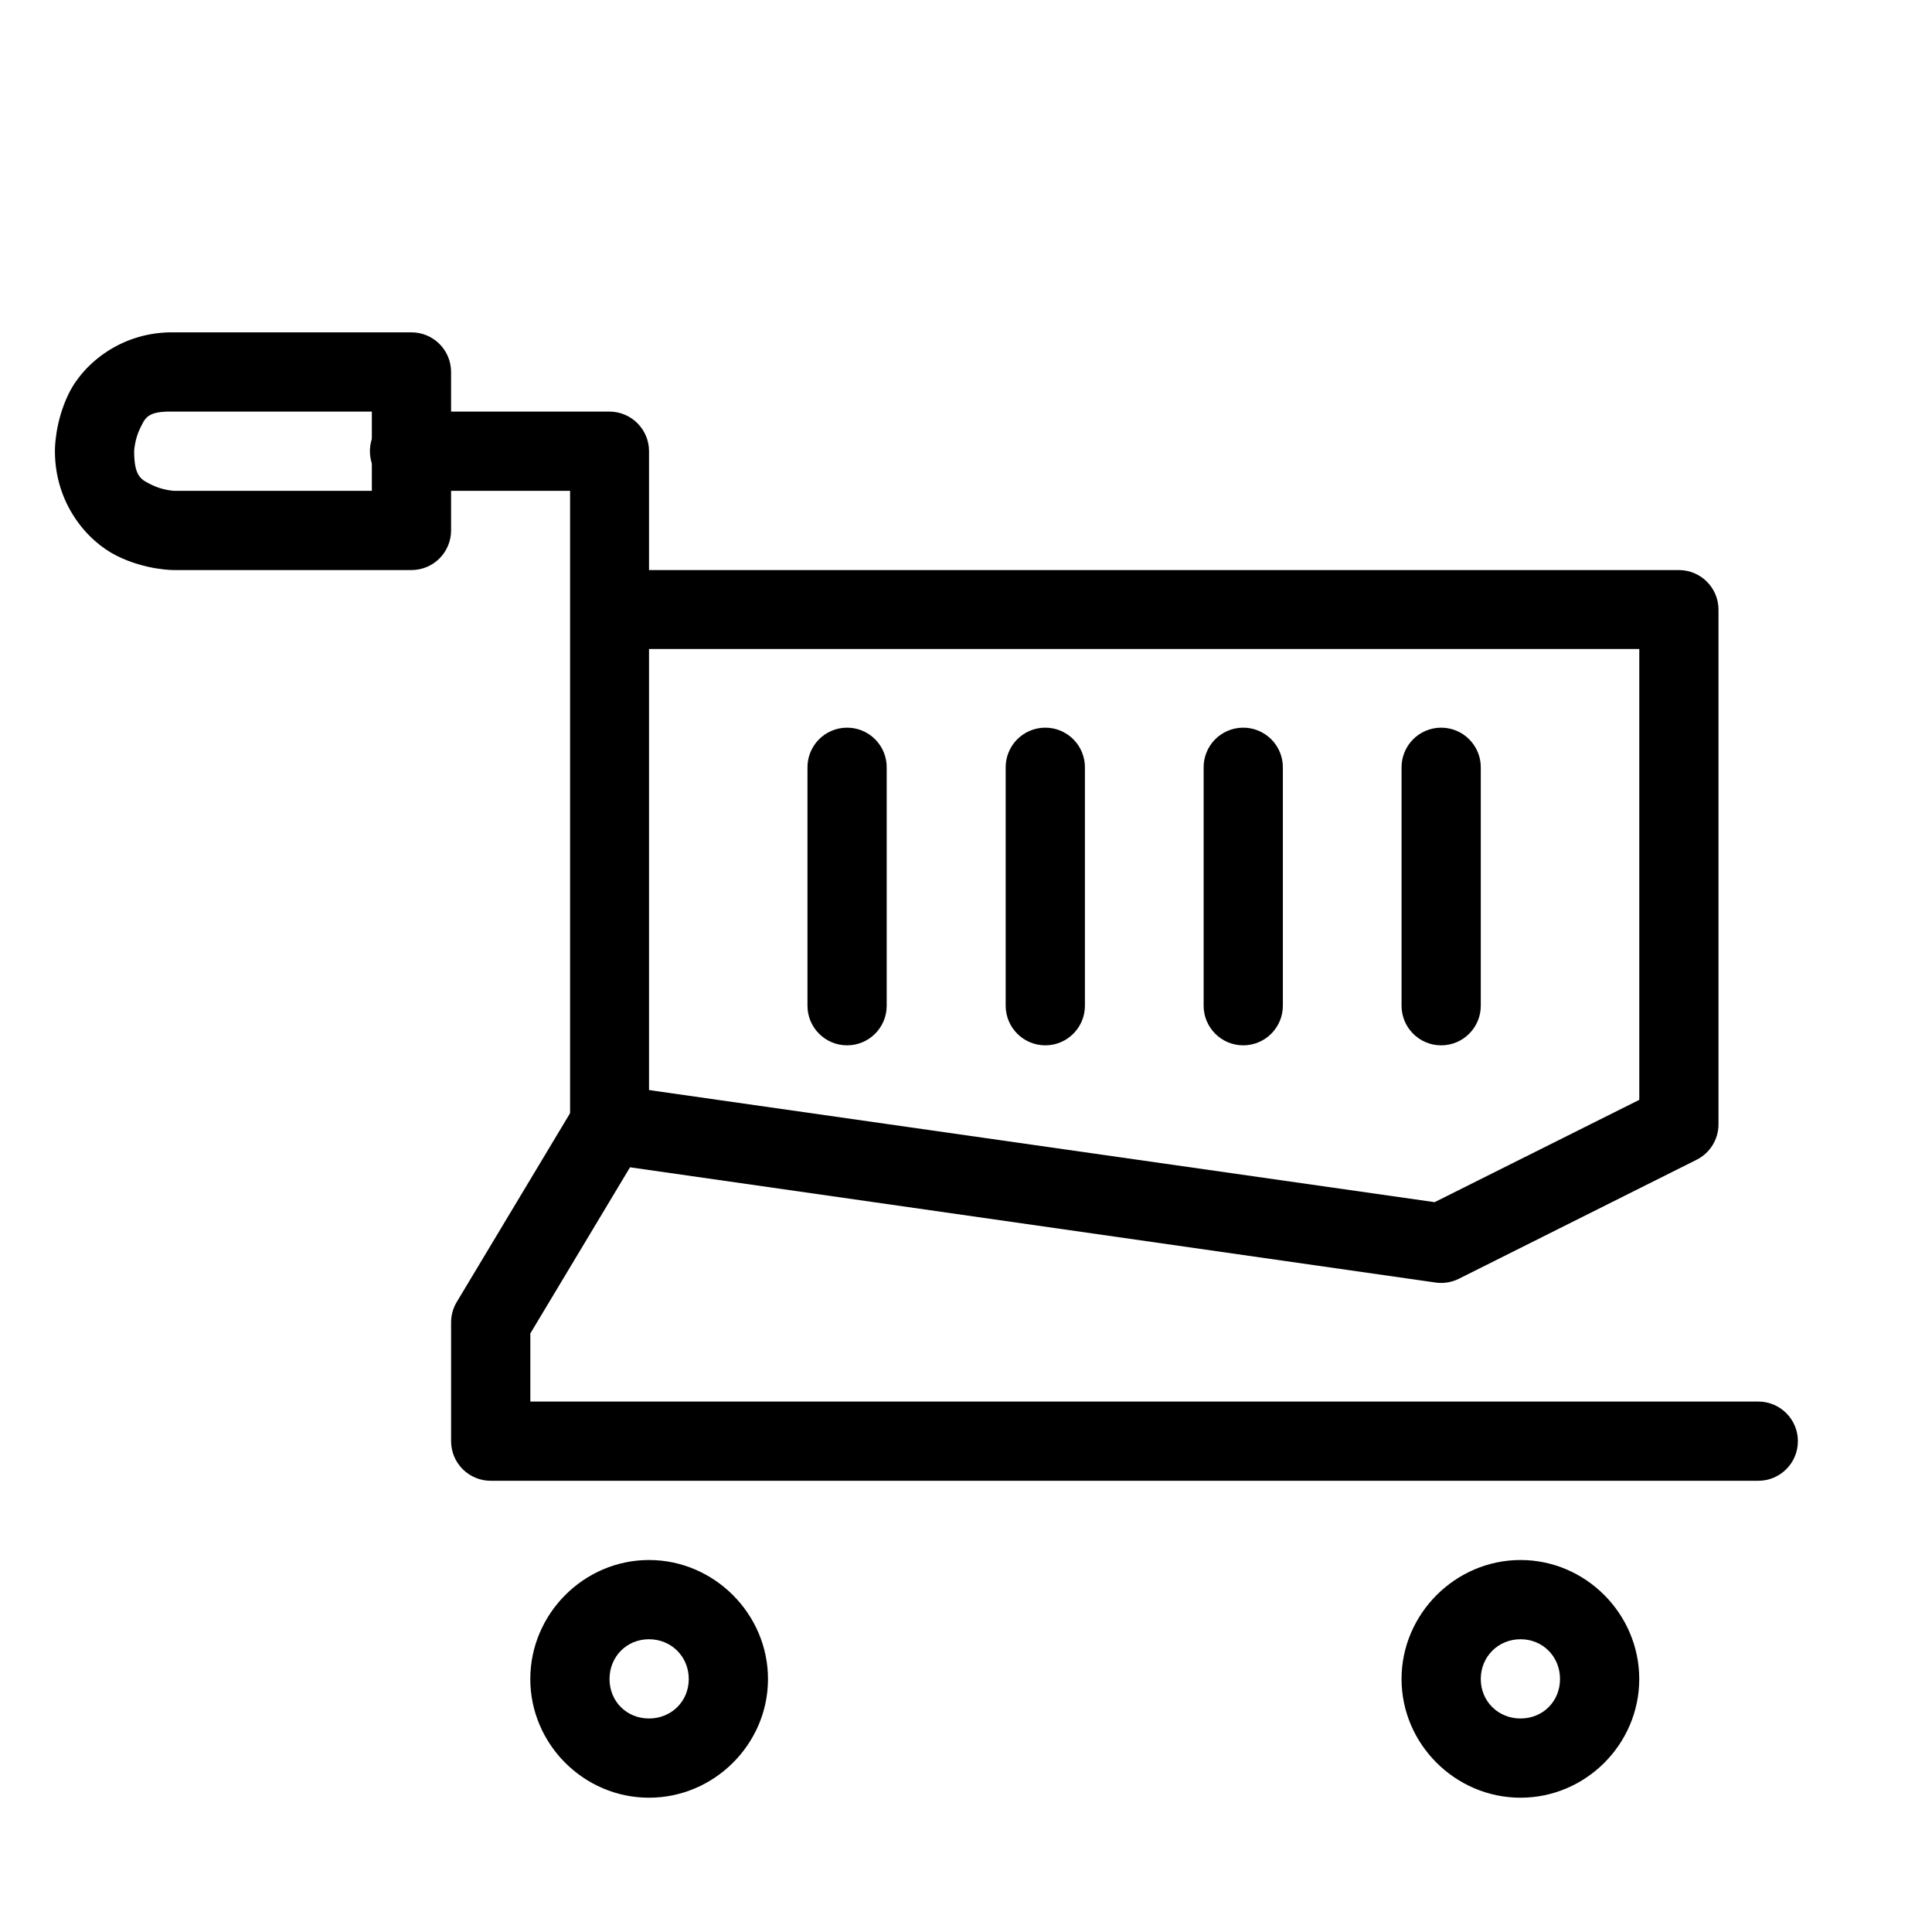
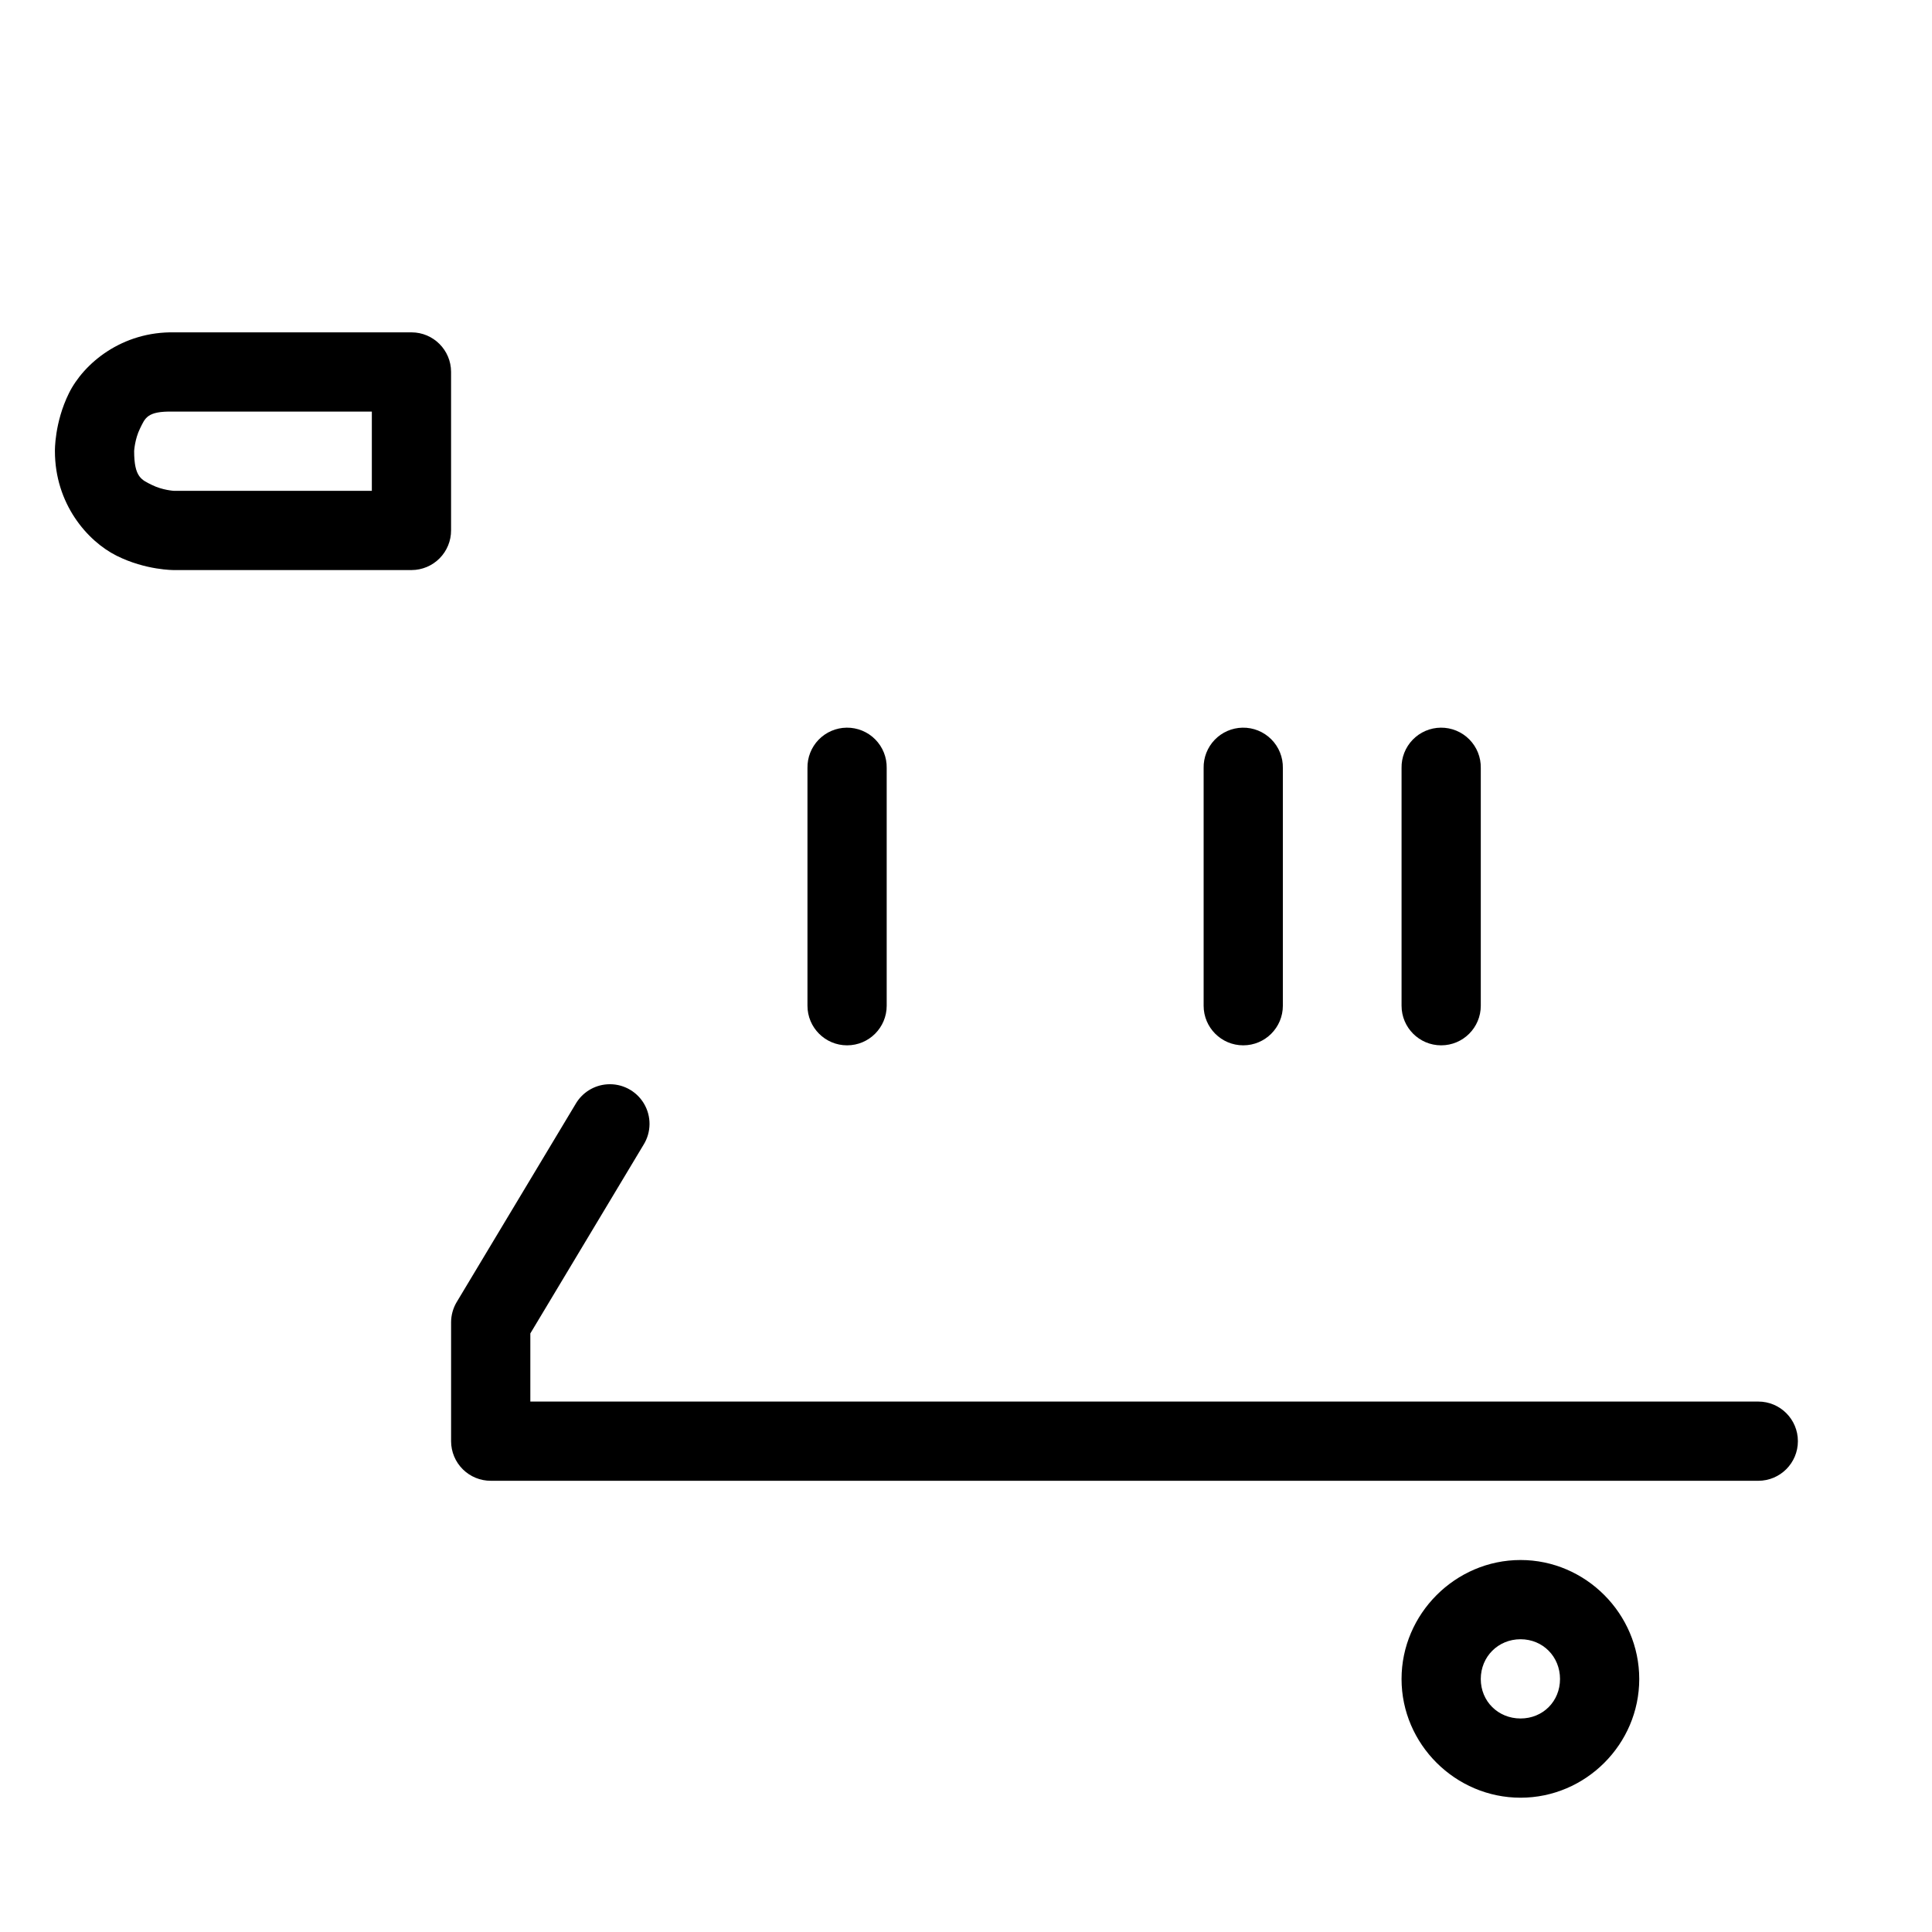
<svg xmlns="http://www.w3.org/2000/svg" fill="#000000" width="800px" height="800px" version="1.1" viewBox="144 144 512 512">
  <g>
    <path d="m190.32 232.08c-14.066-0.309-24.176 8.293-28.047 16.117-3.871 7.824-3.719 15.34-3.719 15.34 0 13.996 8.598 23.863 16.348 27.738s15.188 3.797 15.188 3.797h62.988c2.785-0.008 5.453-1.125 7.414-3.102 1.961-1.977 3.059-4.652 3.047-7.438v-41.992c-0.02-5.769-4.691-10.441-10.461-10.461zm-0.465 20.996c0.078 0.004 0.156 0.004 0.234 0h52.453v21h-52.453s-3.066-0.176-5.812-1.551c-2.746-1.371-4.727-1.992-4.727-8.988 0 0 0.172-3.18 1.551-5.965 1.379-2.785 1.836-4.644 8.754-4.492z" />
-     <path d="m252 253.08c-5.801 0.301-10.258 5.246-9.957 11.043 0.301 5.797 5.242 10.254 11.039 9.957h41.996v167.9c-0.246 2.93 0.742 5.824 2.731 7.988 1.988 2.16 4.793 3.394 7.731 3.394s5.738-1.234 7.727-3.394c1.988-2.164 2.981-5.059 2.731-7.988v-178.44c-0.02-5.769-4.691-10.438-10.457-10.461h-52.457c-0.359-0.016-0.723-0.016-1.082 0z" />
-     <path d="m315.99 557.42c-17.266 0-31.457 14.27-31.457 31.535s14.191 31.457 31.457 31.457c17.266 0 31.535-14.191 31.535-31.457s-14.27-31.535-31.535-31.535zm0 20.996c5.922 0 10.539 4.617 10.539 10.539s-4.617 10.461-10.539 10.461c-5.922 0-10.461-4.539-10.461-10.461s4.539-10.539 10.461-10.539z" />
    <path d="m546.96 557.42c-17.266 0-31.535 14.27-31.535 31.535s14.27 31.457 31.535 31.457 31.457-14.191 31.457-31.457-14.191-31.535-31.457-31.535zm0 20.996c5.922 0 10.461 4.617 10.461 10.539s-4.539 10.461-10.461 10.461-10.539-4.539-10.539-10.461 4.617-10.539 10.539-10.539z" />
-     <path d="m305.54 295.07v20.918h272.89v119.48l-54.238 27.117-217.18-30.992-2.945 20.766 220.43 31.535c2.094 0.289 4.227-0.062 6.117-1.008l62.992-31.535c3.555-1.773 5.805-5.402 5.812-9.375v-136.44c-0.02-5.769-4.691-10.441-10.461-10.461z" />
    <path d="m304.84 431.36c-3.449 0.258-6.551 2.199-8.289 5.191l-31.535 52.531c-0.961 1.617-1.469 3.465-1.473 5.348v31.535-0.004c0.012 2.785 1.125 5.453 3.102 7.414 1.977 1.961 4.652 3.059 7.438 3.047h335.88c5.797 0 10.496-4.699 10.496-10.5 0-5.797-4.699-10.496-10.496-10.496h-325.42v-18.055l29.988-49.973c2.102-3.356 2.133-7.609 0.086-11-2.047-3.387-5.824-5.336-9.773-5.039z" />
    <path d="m368.37 336.84c-2.797 0.031-5.469 1.176-7.418 3.184-1.949 2.008-3.016 4.711-2.965 7.508v62.992c0 5.801 4.699 10.5 10.5 10.5 5.797 0 10.496-4.699 10.496-10.5v-62.992c0.055-2.836-1.043-5.574-3.043-7.59s-4.731-3.133-7.57-3.102z" />
-     <path d="m420.82 336.84c-2.785 0.051-5.434 1.207-7.367 3.211-1.934 2.008-2.988 4.695-2.938 7.481v62.992c0 5.801 4.703 10.5 10.5 10.5s10.5-4.699 10.5-10.5v-62.992c0.051-2.852-1.059-5.602-3.074-7.617-2.016-2.019-4.769-3.129-7.621-3.074z" />
    <path d="m473.28 336.84c-2.785 0.051-5.438 1.207-7.371 3.211-1.93 2.008-2.988 4.695-2.934 7.481v62.992c0 5.801 4.699 10.5 10.496 10.5 5.801 0 10.5-4.699 10.5-10.5v-62.992c0.055-2.852-1.055-5.602-3.074-7.617-2.016-2.019-4.766-3.129-7.617-3.074z" />
    <path d="m525.81 336.84c-2.801 0.031-5.469 1.176-7.418 3.184-1.949 2.008-3.019 4.711-2.965 7.508v62.992c0 5.801 4.699 10.5 10.496 10.5 5.801 0 10.5-4.699 10.5-10.5v-62.992c0.055-2.836-1.047-5.574-3.047-7.59s-4.731-3.133-7.566-3.102z" />
  </g>
</svg>